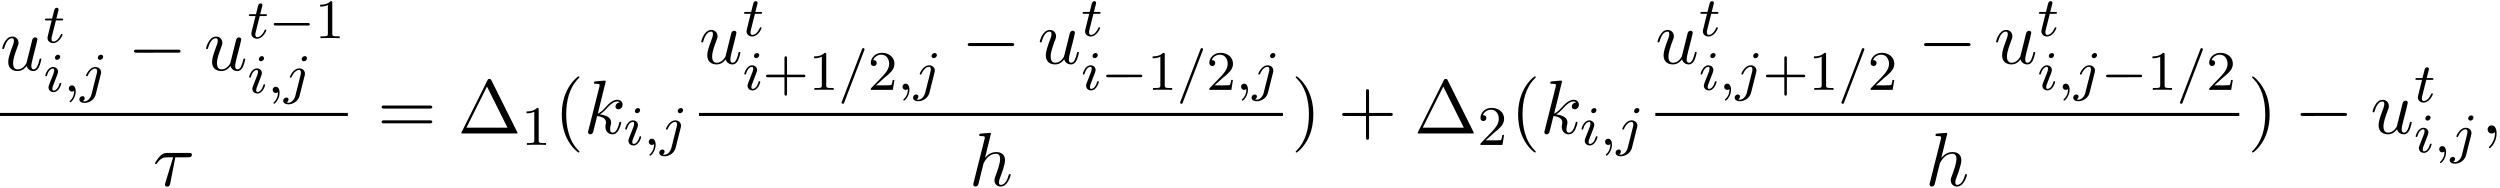
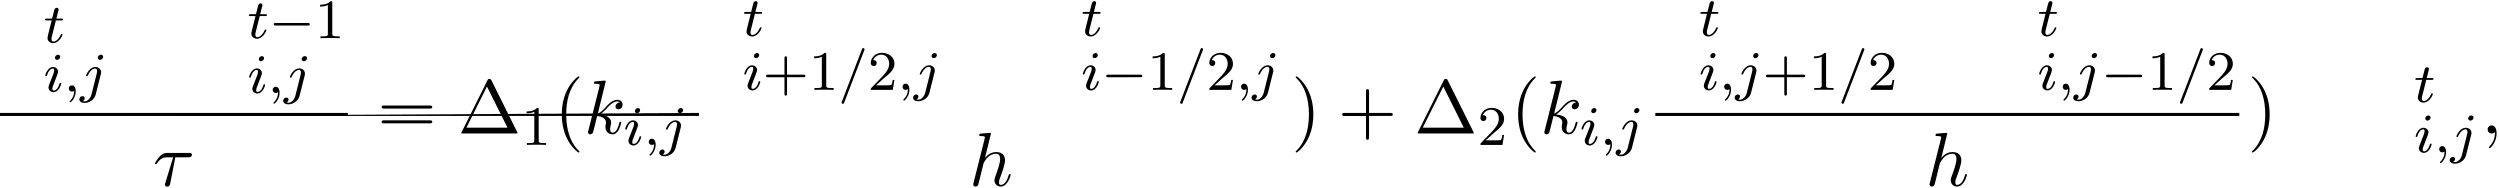
<svg xmlns="http://www.w3.org/2000/svg" xmlns:xlink="http://www.w3.org/1999/xlink" width="599" height="45" viewBox="1873.215 1482.97 358.057 26.899">
  <defs>
    <path id="g5-1" d="M4.822-7.615c-.077-.141-.098-.196-.284-.196s-.207.055-.283.196L.567-.218c-.054.098-.054.12-.054.13C.513 0 .578 0 .753 0h7.57c.175 0 .24 0 .24-.087 0-.011 0-.033-.054-.131zm-.633.895L7.124-.83h-5.88z" />
    <path id="g5-40" d="M3.61 2.618c0-.033 0-.054-.185-.24-1.363-1.374-1.712-3.436-1.712-5.105 0-1.898.414-3.797 1.756-5.16.142-.131.142-.153.142-.186 0-.076-.044-.109-.11-.109-.108 0-1.09.742-1.734 2.127-.556 1.2-.687 2.411-.687 3.328 0 .85.12 2.17.72 3.403.655 1.342 1.593 2.051 1.702 2.051.065 0 .109-.032.109-.109" />
    <path id="g5-41" d="M3.153-2.727c0-.851-.12-2.171-.72-3.404C1.778-7.473.84-8.18.73-8.18c-.066 0-.11.043-.11.108 0 .033 0 .055.208.251C1.9-6.742 2.52-5.007 2.52-2.727c0 1.865-.404 3.785-1.756 5.16-.142.13-.142.152-.142.185 0 .066.043.11.109.11.109 0 1.09-.743 1.734-2.128.557-1.2.688-2.41.688-3.327" />
    <path id="g5-43" d="M4.462-2.51h3.043c.153 0 .36 0 .36-.217s-.207-.218-.36-.218H4.462V-6c0-.153 0-.36-.218-.36s-.219.207-.219.36v3.055H.971c-.153 0-.36 0-.36.218s.207.218.36.218h3.054V.545c0 .153 0 .36.219.36s.218-.207.218-.36z" />
    <path id="g5-61" d="M7.495-3.567c.163 0 .37 0 .37-.218s-.207-.219-.36-.219H.971c-.153 0-.36 0-.36.219s.207.218.37.218zm.01 2.116c.153 0 .36 0 .36-.218s-.207-.218-.37-.218H.982c-.164 0-.371 0-.371.218s.207.218.36.218z" />
    <path id="g2-59" d="M1.49-.12c0 .52-.11.973-.605 1.467-.032.024-.048.04-.048.08 0 .063.064.111.12.111.095 0 .757-.63.757-1.562 0-.51-.192-.86-.542-.86a.43.43 0 0 0-.439.438c0 .223.152.446.447.446a.43.43 0 0 0 .31-.12" />
    <path id="g2-61" d="M3.706-5.643c.048-.111.048-.127.048-.151a.18.18 0 0 0-.183-.184c-.128 0-.16.096-.192.176L.52 1.658c-.049.111-.049.127-.049.151 0 .104.08.184.184.184.127 0 .159-.096.19-.176z" />
    <path id="g2-105" d="M2.375-4.973c0-.176-.127-.303-.31-.303-.208 0-.44.191-.44.43 0 .176.128.303.312.303.207 0 .438-.191.438-.43M1.211-2.048l-.43 1.1c-.04.12-.08.215-.08.35 0 .39.303.678.726.678.773 0 1.1-1.116 1.1-1.22 0-.08-.064-.103-.12-.103-.096 0-.112.055-.136.135-.183.638-.51.965-.828.965-.096 0-.192-.04-.192-.256 0-.19.056-.334.16-.581q.118-.323.247-.646l.247-.645c.072-.184.167-.43.167-.566 0-.399-.319-.678-.725-.678-.773 0-1.108 1.116-1.108 1.22 0 .071.056.103.12.103.103 0 .111-.048.135-.127.223-.757.59-.973.829-.973.112 0 .191.04.191.263 0 .08-.008.192-.087.43z" />
    <path id="g2-106" d="M3.292-4.973a.304.304 0 0 0-.311-.303c-.24 0-.447.223-.447.43 0 .152.12.303.311.303.24 0 .447-.223.447-.43M1.626.399c-.12.486-.51 1.004-.996 1.004a1 1 0 0 1-.263-.04.46.46 0 0 0 .279-.407C.646.766.502.662.335.662a.46.46 0 0 0-.447.462c0 .303.295.502.75.502.486 0 1.362-.303 1.602-1.26l.717-2.853a1 1 0 0 0 .04-.279c0-.438-.35-.749-.813-.749-.845 0-1.34 1.116-1.34 1.22 0 .071.057.103.12.103.088 0 .096-.024.152-.143.239-.55.645-.957 1.044-.957.167 0 .263.112.263.375 0 .112-.024.223-.048.335z" />
    <path id="g2-116" d="M1.761-3.172h.781c.152 0 .248 0 .248-.152 0-.111-.104-.111-.24-.111h-.725l.287-1.132c.032-.12.032-.16.032-.167 0-.168-.128-.247-.263-.247-.271 0-.327.215-.415.574l-.247.972H.454c-.151 0-.255 0-.255.151 0 .112.104.112.24.112h.717L.677-1.26c-.047.199-.12.478-.12.59 0 .478.391.749.814.749.853 0 1.339-1.124 1.339-1.22 0-.087-.072-.103-.12-.103-.087 0-.095.032-.151.151-.16.383-.558.949-1.044.949-.168 0-.263-.112-.263-.375 0-.151.024-.24.048-.343z" />
    <path id="g4-43" d="M3.475-1.81h2.343c.112 0 .287 0 .287-.183s-.175-.183-.287-.183H3.475v-2.351c0-.112 0-.287-.183-.287s-.184.175-.184.287v2.351H.758c-.112 0-.288 0-.288.183s.176.184.287.184h2.351V.542c0 .112 0 .287.184.287s.183-.175.183-.287z" />
    <path id="g4-49" d="M2.503-5.077c0-.215-.016-.223-.232-.223-.326.319-.749.51-1.506.51v.263c.215 0 .646 0 1.108-.215v4.088c0 .295-.024.391-.781.391H.813V0c.327-.024 1.012-.024 1.37-.024s1.053 0 1.38.024v-.263h-.28c-.756 0-.78-.096-.78-.39z" />
    <path id="g4-50" d="M2.248-1.626c.127-.12.462-.382.59-.494.494-.454.964-.893.964-1.618 0-.948-.797-1.562-1.794-1.562-.956 0-1.586.725-1.586 1.434 0 .391.311.447.423.447a.41.41 0 0 0 .414-.423c0-.414-.398-.414-.494-.414a1.23 1.23 0 0 1 1.156-.781c.741 0 1.124.63 1.124 1.299 0 .829-.582 1.435-1.523 2.399L.518-.303C.422-.215.422-.199.422 0h3.149l.23-1.427h-.246c-.024.16-.088.558-.184.71-.047.063-.653.063-.78.063H1.17z" />
    <path id="g3-28" d="M3.207-4.07H5.04c.142 0 .535 0 .535-.37 0-.262-.23-.262-.437-.262H2.084c-.219 0-.644 0-1.124.513-.36.393-.665.916-.665.982 0 .01 0 .109.13.109.088 0 .11-.044.175-.131.535-.84 1.156-.84 1.385-.84h.906L1.82-.567c-.043.13-.108.36-.108.403 0 .12.076.295.316.295.36 0 .415-.306.447-.47z" />
    <path id="g3-59" d="M2.215-.01c0-.72-.273-1.146-.699-1.146a.56.56 0 0 0-.578.578c0 .294.218.578.578.578a.57.57 0 0 0 .382-.142c.033-.022.044-.033.055-.033s.022.011.022.164c0 .807-.382 1.462-.742 1.822-.12.12-.12.142-.12.174 0 .077.054.12.109.12.12 0 .993-.84.993-2.116" />
    <path id="g3-104" d="M3.13-7.45c0-.012 0-.12-.14-.12-.252 0-1.048.086-1.332.108-.087.011-.207.022-.207.218 0 .131.098.131.262.131.523 0 .545.077.545.186l-.033.218L.644-.425C.6-.273.6-.251.6-.185.6.065.818.12.916.12c.175 0 .35-.13.404-.284l.207-.829.24-.982c.066-.24.131-.48.186-.73.022-.066.109-.426.12-.491.032-.099.37-.71.742-1.004.24-.175.578-.382 1.047-.382s.589.371.589.764c0 .589-.415 1.778-.676 2.443-.088.251-.142.382-.142.6 0 .513.382.895.894.895 1.026 0 1.43-1.593 1.43-1.68 0-.11-.099-.11-.132-.11-.109 0-.109.034-.163.197C5.498-.895 5.149-.12 4.549-.12c-.185 0-.262-.11-.262-.36 0-.273.098-.535.197-.775.174-.469.665-1.767.665-2.4 0-.709-.436-1.167-1.254-1.167-.688 0-1.211.338-1.615.84z" />
    <path id="g3-107" d="M3.13-7.45c0-.012 0-.12-.14-.12-.252 0-1.048.086-1.332.108-.087.011-.207.022-.207.218 0 .131.098.131.262.131.523 0 .545.077.545.186l-.033.218L.644-.425C.6-.273.6-.251.6-.185.6.065.818.12.916.12a.45.45 0 0 0 .371-.23c.055-.097.546-2.115.611-2.388.371.033 1.266.207 1.266.927 0 .076 0 .12-.033.23a2.4 2.4 0 0 0-.044.381c0 .644.437 1.08 1.004 1.08.327 0 .622-.175.862-.578.272-.48.392-1.08.392-1.102 0-.11-.098-.11-.13-.11-.11 0-.12.045-.153.197-.218.797-.47 1.353-.95 1.353-.207 0-.348-.12-.348-.513 0-.185.043-.436.087-.61.044-.186.044-.23.044-.339 0-.709-.688-1.025-1.615-1.145.338-.197.687-.546.938-.808.524-.578 1.026-1.047 1.56-1.047.066 0 .077 0 .098.011.131.022.142.022.23.087.021.011.021.022.043.044a.617.617 0 0 0-.622.59c0 .174.12.38.415.38.283 0 .6-.24.6-.665 0-.327-.251-.687-.742-.687-.305 0-.807.087-1.593.96-.37.415-.796.851-1.21 1.015z" />
-     <path id="g3-117" d="M3.818-.61c.12.446.502.73.971.73.382 0 .633-.25.807-.6.186-.393.328-1.058.328-1.08 0-.11-.099-.11-.131-.11-.11 0-.12.045-.153.197-.153.611-.36 1.353-.818 1.353-.23 0-.338-.142-.338-.502 0-.24.13-.753.218-1.134l.305-1.179c.033-.163.142-.578.186-.741.054-.251.163-.666.163-.731 0-.197-.152-.295-.316-.295-.055 0-.338.011-.425.382-.208.796-.688 2.705-.819 3.284-.01.043-.447.916-1.243.916-.568 0-.677-.49-.677-.895 0-.61.306-1.472.59-2.225.13-.327.185-.48.185-.687 0-.491-.35-.895-.895-.895-1.036 0-1.44 1.582-1.44 1.68 0 .11.11.11.131.11.11 0 .12-.023.175-.197.273-.95.687-1.353 1.102-1.353.098 0 .272.011.272.36 0 .262-.12.578-.185.742-.404 1.08-.633 1.756-.633 2.29 0 1.037.753 1.31 1.342 1.31.72 0 1.113-.49 1.298-.73" />
-     <path id="g1-0" d="M7.19-2.51c.185 0 .38 0 .38-.217s-.195-.218-.38-.218H1.286c-.185 0-.382 0-.382.218s.197.218.382.218z" />
    <path id="g0-0" d="M5.571-1.81c.128 0 .303 0 .303-.183s-.175-.183-.303-.183H1.004c-.127 0-.303 0-.303.183s.176.184.303.184z" />
  </defs>
  <g id="page1">
    <use xlink:href="#g3-117" x="1873.215" y="1493.027" />
    <use xlink:href="#g2-116" x="1879.46" y="1489.068" />
    <use xlink:href="#g2-105" x="1879.46" y="1496.083" />
    <use xlink:href="#g2-59" x="1882.343" y="1496.083" />
    <use xlink:href="#g2-106" x="1884.696" y="1496.083" />
    <use xlink:href="#g1-0" x="1891.502" y="1493.027" />
    <use xlink:href="#g3-117" x="1902.411" y="1493.027" />
    <use xlink:href="#g2-116" x="1908.656" y="1488.439" />
    <use xlink:href="#g0-0" x="1911.714" y="1488.439" />
    <use xlink:href="#g4-49" x="1918.301" y="1488.439" />
    <use xlink:href="#g2-105" x="1908.656" y="1496.284" />
    <use xlink:href="#g2-59" x="1911.539" y="1496.284" />
    <use xlink:href="#g2-106" x="1913.892" y="1496.284" />
    <path d="M1873.215 1499.143h49.818v.436h-49.818z" />
    <use xlink:href="#g3-28" x="1895.122" y="1509.571" />
    <use xlink:href="#g5-61" x="1927.259" y="1502.088" />
    <use xlink:href="#g5-1" x="1938.774" y="1502.088" />
    <use xlink:href="#g4-49" x="1947.865" y="1503.724" />
    <use xlink:href="#g5-40" x="1952.597" y="1502.088" />
    <use xlink:href="#g3-107" x="1956.84" y="1502.088" />
    <use xlink:href="#g2-105" x="1962.519" y="1503.724" />
    <use xlink:href="#g2-59" x="1965.402" y="1503.724" />
    <use xlink:href="#g2-106" x="1967.754" y="1503.724" />
    <use xlink:href="#g3-117" x="1973.332" y="1492.077" />
    <use xlink:href="#g2-116" x="1979.577" y="1488.118" />
    <use xlink:href="#g2-105" x="1979.577" y="1495.841" />
    <use xlink:href="#g4-43" x="1982.46" y="1495.841" />
    <use xlink:href="#g4-49" x="1989.047" y="1495.841" />
    <use xlink:href="#g2-61" x="1993.281" y="1495.841" />
    <use xlink:href="#g4-50" x="1997.515" y="1495.841" />
    <use xlink:href="#g2-59" x="2001.749" y="1495.841" />
    <use xlink:href="#g2-106" x="2004.102" y="1495.841" />
    <use xlink:href="#g1-0" x="2010.908" y="1492.077" />
    <use xlink:href="#g3-117" x="2021.817" y="1492.077" />
    <use xlink:href="#g2-116" x="2028.062" y="1488.118" />
    <use xlink:href="#g2-105" x="2028.062" y="1495.841" />
    <use xlink:href="#g0-0" x="2030.945" y="1495.841" />
    <use xlink:href="#g4-49" x="2037.532" y="1495.841" />
    <use xlink:href="#g2-61" x="2041.766" y="1495.841" />
    <use xlink:href="#g4-50" x="2046" y="1495.841" />
    <use xlink:href="#g2-59" x="2050.234" y="1495.841" />
    <use xlink:href="#g2-106" x="2052.586" y="1495.841" />
-     <path d="M1973.332 1499.143h83.637v.436h-83.637z" />
+     <path d="M1973.332 1499.143v.436h-83.637z" />
    <use xlink:href="#g3-104" x="2012.008" y="1509.571" />
    <use xlink:href="#g5-41" x="2058.164" y="1502.088" />
    <use xlink:href="#g5-43" x="2064.831" y="1502.088" />
    <use xlink:href="#g5-1" x="2075.74" y="1502.088" />
    <use xlink:href="#g4-50" x="2084.831" y="1503.724" />
    <use xlink:href="#g5-40" x="2089.563" y="1502.088" />
    <use xlink:href="#g3-107" x="2093.806" y="1502.088" />
    <use xlink:href="#g2-105" x="2099.485" y="1503.724" />
    <use xlink:href="#g2-59" x="2102.368" y="1503.724" />
    <use xlink:href="#g2-106" x="2104.72" y="1503.724" />
    <use xlink:href="#g3-117" x="2110.298" y="1492.077" />
    <use xlink:href="#g2-116" x="2116.543" y="1488.118" />
    <use xlink:href="#g2-105" x="2116.543" y="1495.841" />
    <use xlink:href="#g2-59" x="2119.426" y="1495.841" />
    <use xlink:href="#g2-106" x="2121.778" y="1495.841" />
    <use xlink:href="#g4-43" x="2125.662" y="1495.841" />
    <use xlink:href="#g4-49" x="2132.249" y="1495.841" />
    <use xlink:href="#g2-61" x="2136.483" y="1495.841" />
    <use xlink:href="#g4-50" x="2140.717" y="1495.841" />
    <use xlink:href="#g1-0" x="2147.874" y="1492.077" />
    <use xlink:href="#g3-117" x="2158.783" y="1492.077" />
    <use xlink:href="#g2-116" x="2165.028" y="1488.118" />
    <use xlink:href="#g2-105" x="2165.028" y="1495.841" />
    <use xlink:href="#g2-59" x="2167.911" y="1495.841" />
    <use xlink:href="#g2-106" x="2170.263" y="1495.841" />
    <use xlink:href="#g0-0" x="2174.147" y="1495.841" />
    <use xlink:href="#g4-49" x="2180.734" y="1495.841" />
    <use xlink:href="#g2-61" x="2184.968" y="1495.841" />
    <use xlink:href="#g4-50" x="2189.202" y="1495.841" />
    <path d="M2110.298 1499.143h83.637v.436h-83.637z" />
    <use xlink:href="#g3-104" x="2148.974" y="1509.571" />
    <use xlink:href="#g5-41" x="2195.13" y="1502.088" />
    <use xlink:href="#g1-0" x="2201.797" y="1502.088" />
    <use xlink:href="#g3-117" x="2212.706" y="1502.088" />
    <use xlink:href="#g2-116" x="2218.951" y="1497.584" />
    <use xlink:href="#g2-105" x="2218.951" y="1504.785" />
    <use xlink:href="#g2-59" x="2221.834" y="1504.785" />
    <use xlink:href="#g2-106" x="2224.186" y="1504.785" />
    <use xlink:href="#g3-59" x="2228.568" y="1502.088" />
  </g>
  <script type="text/ecmascript">if(window.parent.postMessage)window.parent.postMessage("9.7626|449.25|33.75|"+window.location,"*");</script>
</svg>